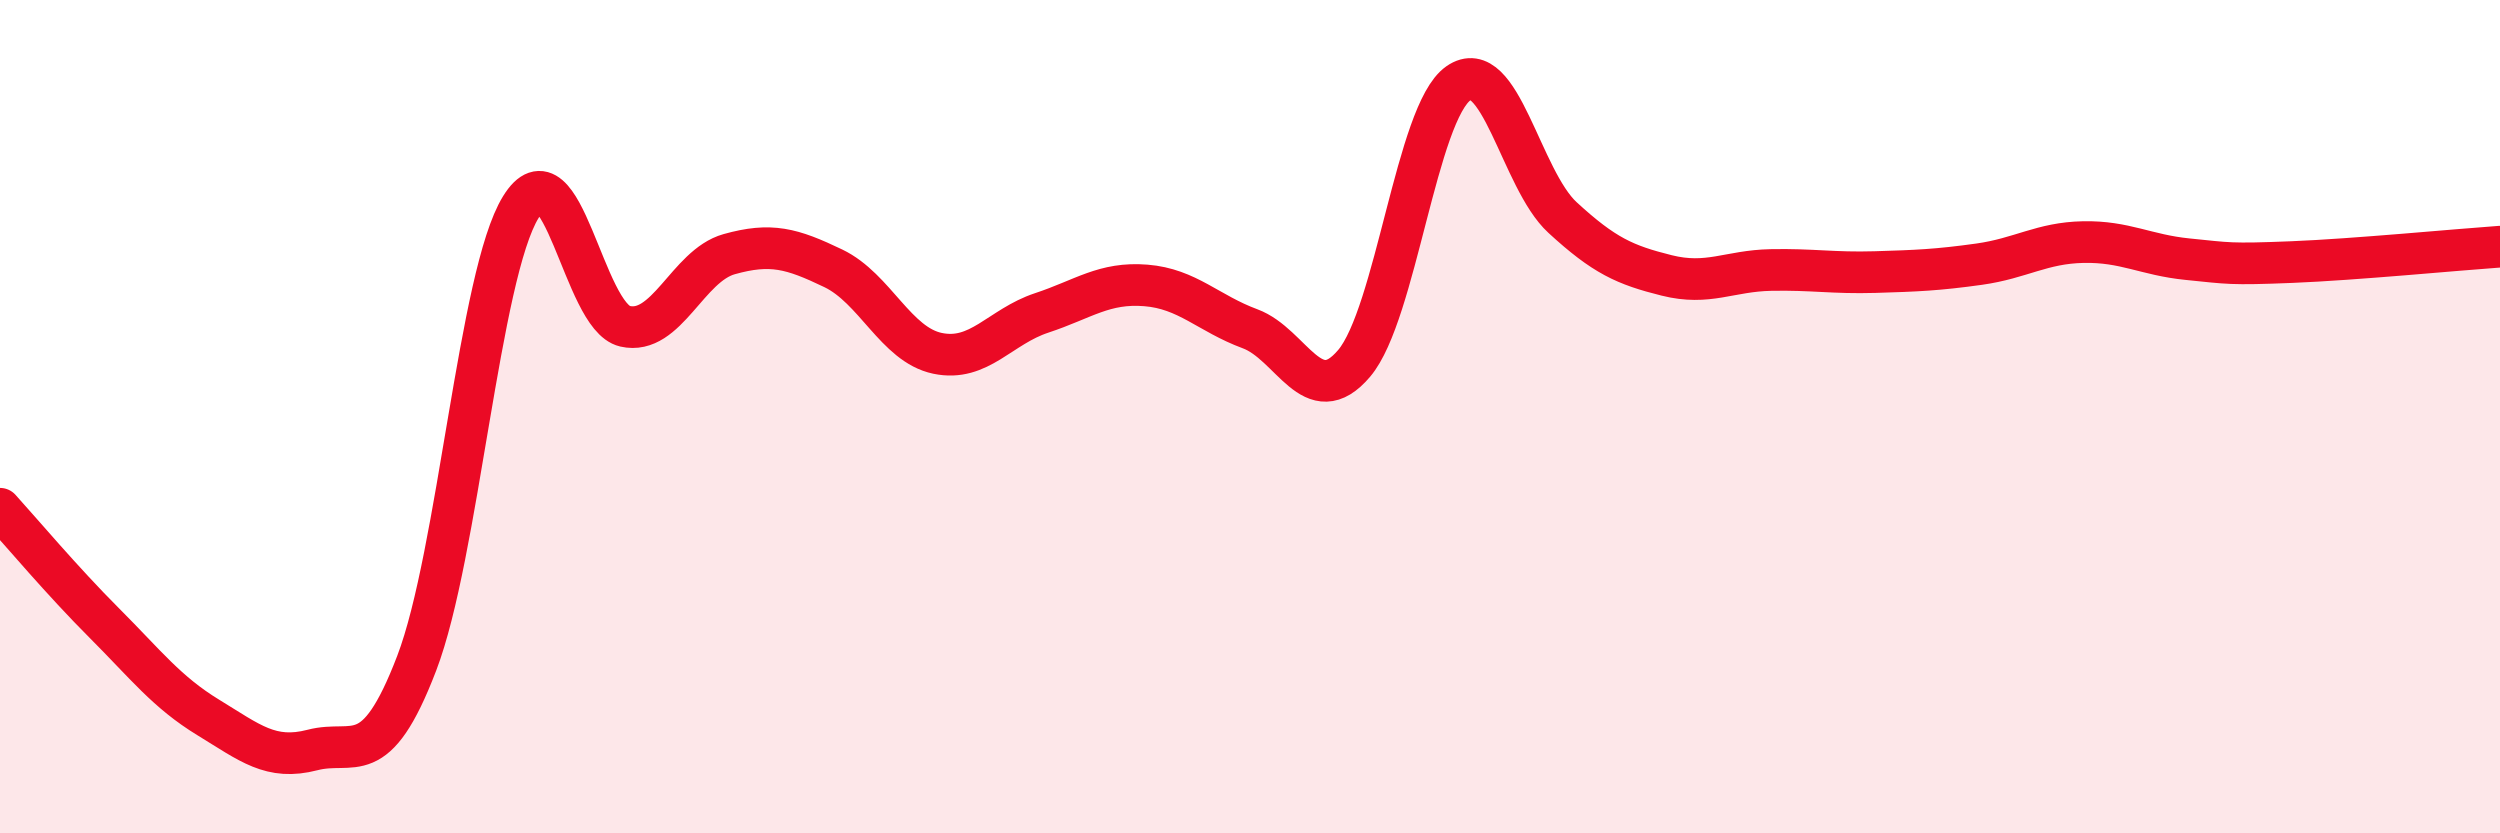
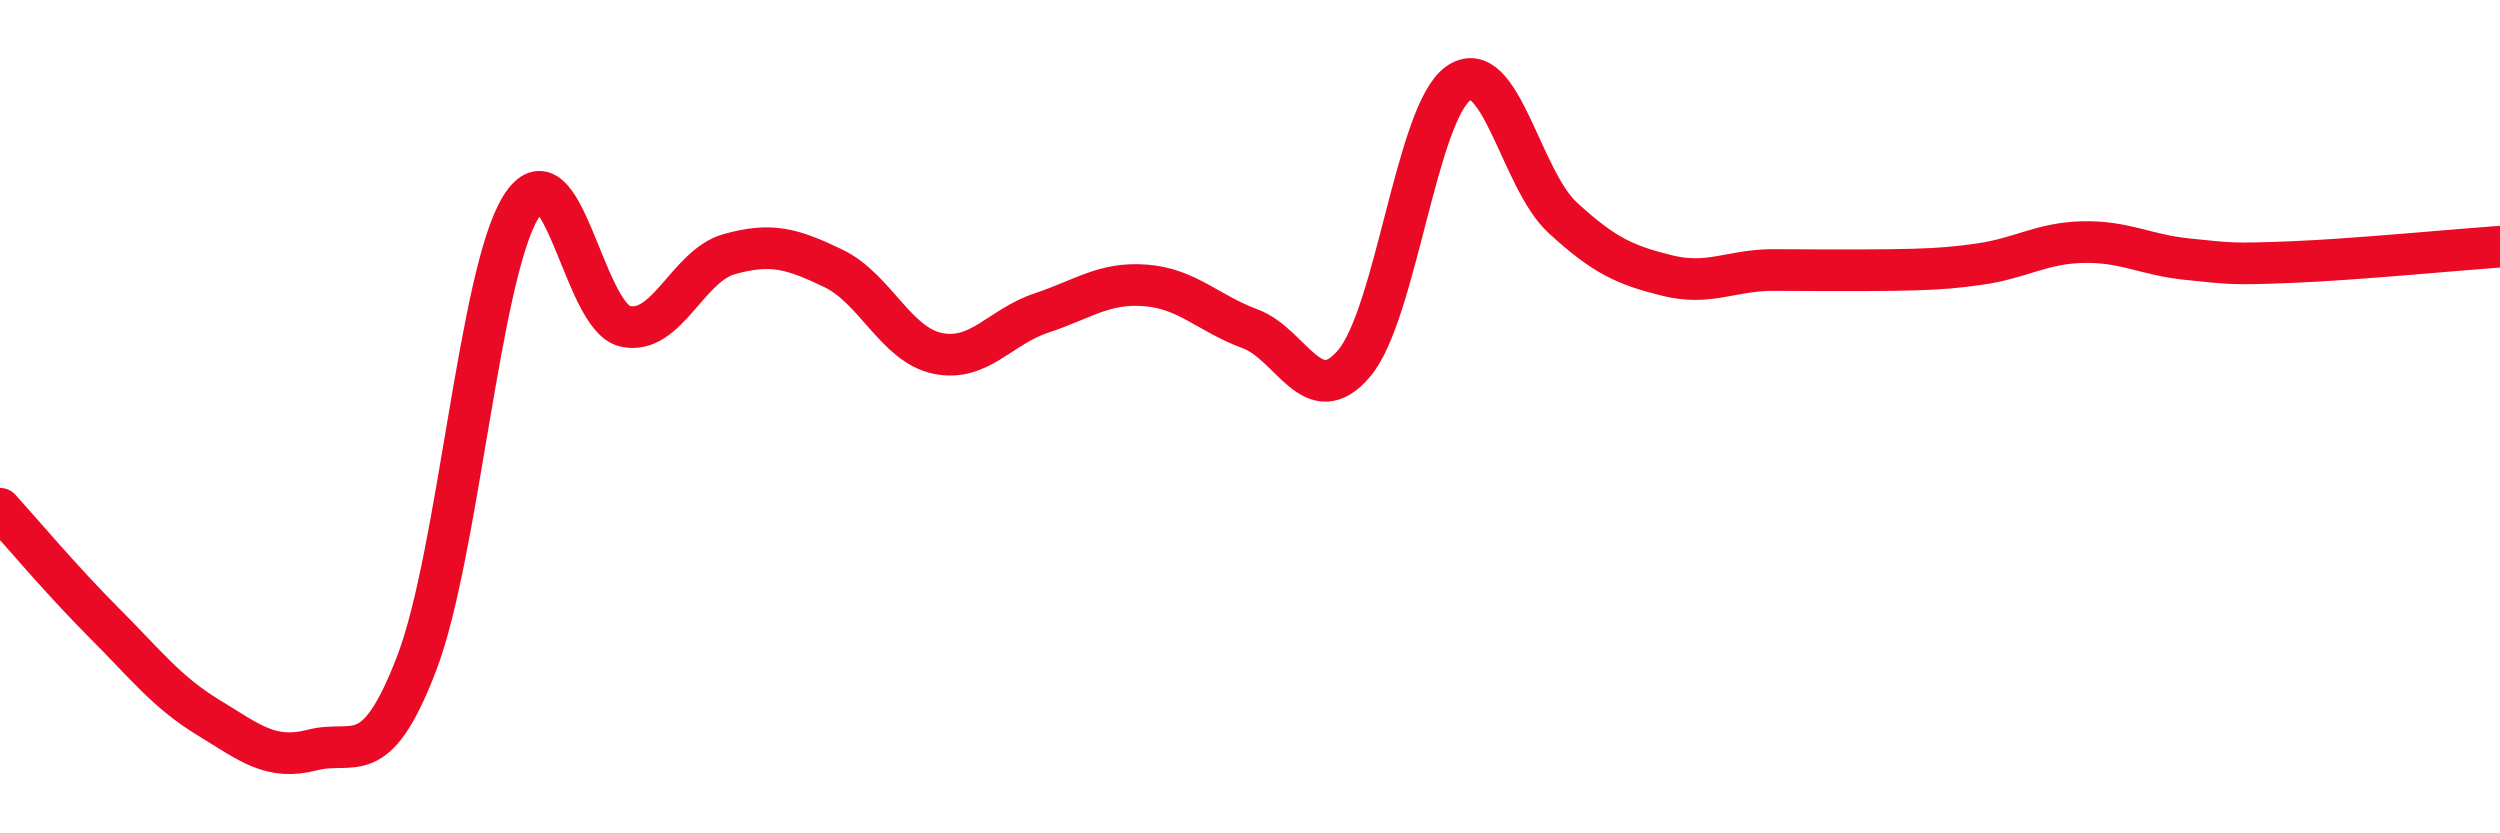
<svg xmlns="http://www.w3.org/2000/svg" width="60" height="20" viewBox="0 0 60 20">
-   <path d="M 0,12.21 C 0.5,12.76 1.5,13.95 2.5,14.95 C 3.5,15.95 4,16.61 5,17.22 C 6,17.83 6.5,18.26 7.5,18 C 8.5,17.74 9,18.53 10,15.92 C 11,13.31 11.5,6.59 12.5,4.97 C 13.5,3.35 14,7.6 15,7.83 C 16,8.06 16.5,6.38 17.5,6.1 C 18.5,5.82 19,5.96 20,6.44 C 21,6.92 21.5,8.27 22.5,8.48 C 23.5,8.69 24,7.84 25,7.51 C 26,7.18 26.5,6.77 27.5,6.85 C 28.5,6.93 29,7.52 30,7.89 C 31,8.26 31.5,9.9 32.5,8.72 C 33.5,7.54 34,2.7 35,2 C 36,1.3 36.5,4.3 37.5,5.22 C 38.5,6.14 39,6.36 40,6.61 C 41,6.86 41.5,6.5 42.5,6.48 C 43.5,6.46 44,6.56 45,6.53 C 46,6.5 46.5,6.48 47.5,6.34 C 48.5,6.2 49,5.83 50,5.81 C 51,5.79 51.5,6.12 52.5,6.22 C 53.5,6.32 53.5,6.35 55,6.29 C 56.5,6.23 59,5.99 60,5.92L60 20L0 20Z" fill="#EB0A25" opacity="0.1" stroke-linecap="round" stroke-linejoin="round" />
-   <path d="M 0,12.21 C 0.5,12.76 1.5,13.95 2.5,14.95 C 3.5,15.95 4,16.61 5,17.22 C 6,17.83 6.5,18.26 7.5,18 C 8.5,17.74 9,18.53 10,15.92 C 11,13.31 11.5,6.59 12.5,4.97 C 13.5,3.35 14,7.6 15,7.83 C 16,8.06 16.5,6.38 17.5,6.1 C 18.5,5.82 19,5.96 20,6.44 C 21,6.92 21.5,8.27 22.5,8.48 C 23.5,8.69 24,7.84 25,7.51 C 26,7.18 26.5,6.77 27.5,6.85 C 28.5,6.93 29,7.52 30,7.89 C 31,8.26 31.5,9.9 32.5,8.72 C 33.5,7.54 34,2.7 35,2 C 36,1.3 36.5,4.3 37.5,5.22 C 38.5,6.14 39,6.36 40,6.61 C 41,6.86 41.5,6.5 42.5,6.48 C 43.5,6.46 44,6.56 45,6.53 C 46,6.5 46.5,6.48 47.5,6.34 C 48.5,6.2 49,5.83 50,5.81 C 51,5.79 51.5,6.12 52.5,6.22 C 53.5,6.32 53.5,6.35 55,6.29 C 56.5,6.23 59,5.99 60,5.92" stroke="#EB0A25" stroke-width="1" fill="none" stroke-linecap="round" stroke-linejoin="round" />
+   <path d="M 0,12.21 C 0.5,12.76 1.5,13.95 2.5,14.95 C 3.5,15.95 4,16.61 5,17.22 C 6,17.83 6.5,18.26 7.5,18 C 8.5,17.74 9,18.53 10,15.92 C 11,13.31 11.5,6.59 12.5,4.97 C 13.5,3.35 14,7.6 15,7.83 C 16,8.06 16.5,6.38 17.5,6.1 C 18.5,5.82 19,5.96 20,6.44 C 21,6.92 21.5,8.27 22.5,8.48 C 23.5,8.69 24,7.84 25,7.51 C 26,7.18 26.5,6.77 27.5,6.85 C 28.5,6.93 29,7.52 30,7.89 C 31,8.26 31.5,9.9 32.5,8.72 C 33.5,7.54 34,2.7 35,2 C 36,1.3 36.5,4.3 37.5,5.22 C 38.5,6.14 39,6.36 40,6.61 C 41,6.86 41.5,6.5 42.5,6.48 C 46,6.5 46.5,6.48 47.5,6.34 C 48.5,6.2 49,5.83 50,5.81 C 51,5.79 51.5,6.12 52.5,6.22 C 53.5,6.32 53.5,6.35 55,6.29 C 56.5,6.23 59,5.99 60,5.92" stroke="#EB0A25" stroke-width="1" fill="none" stroke-linecap="round" stroke-linejoin="round" />
</svg>